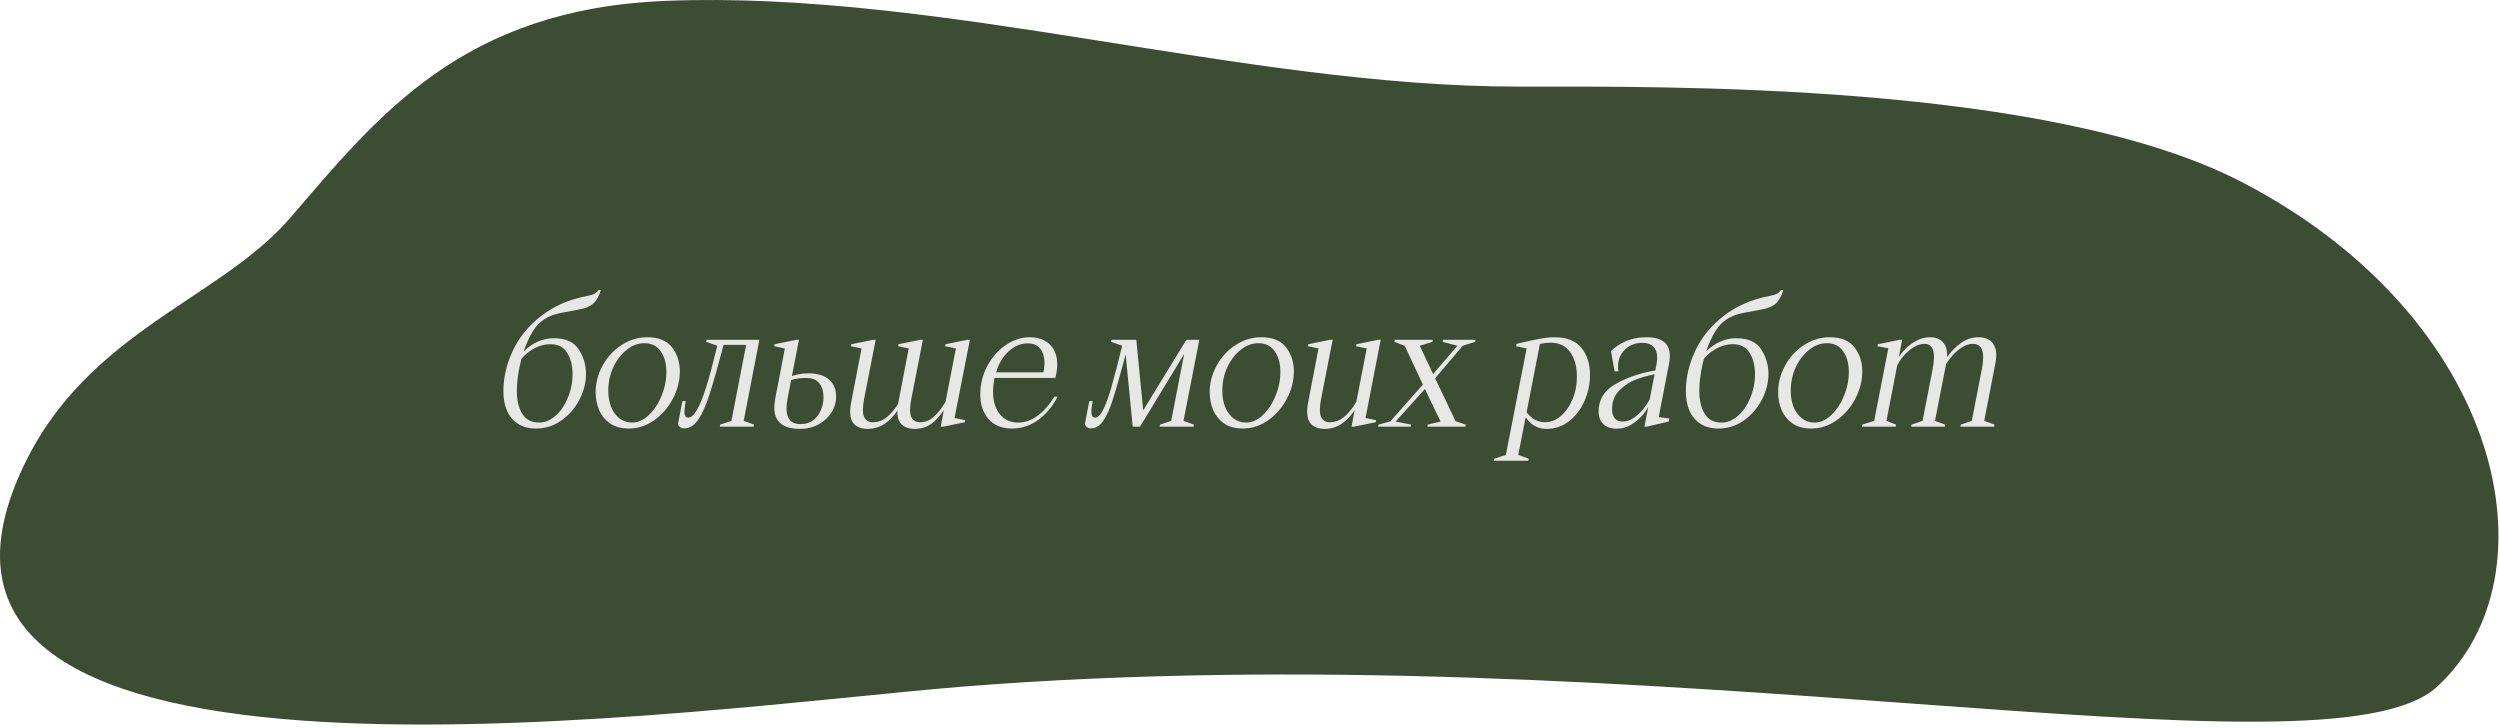
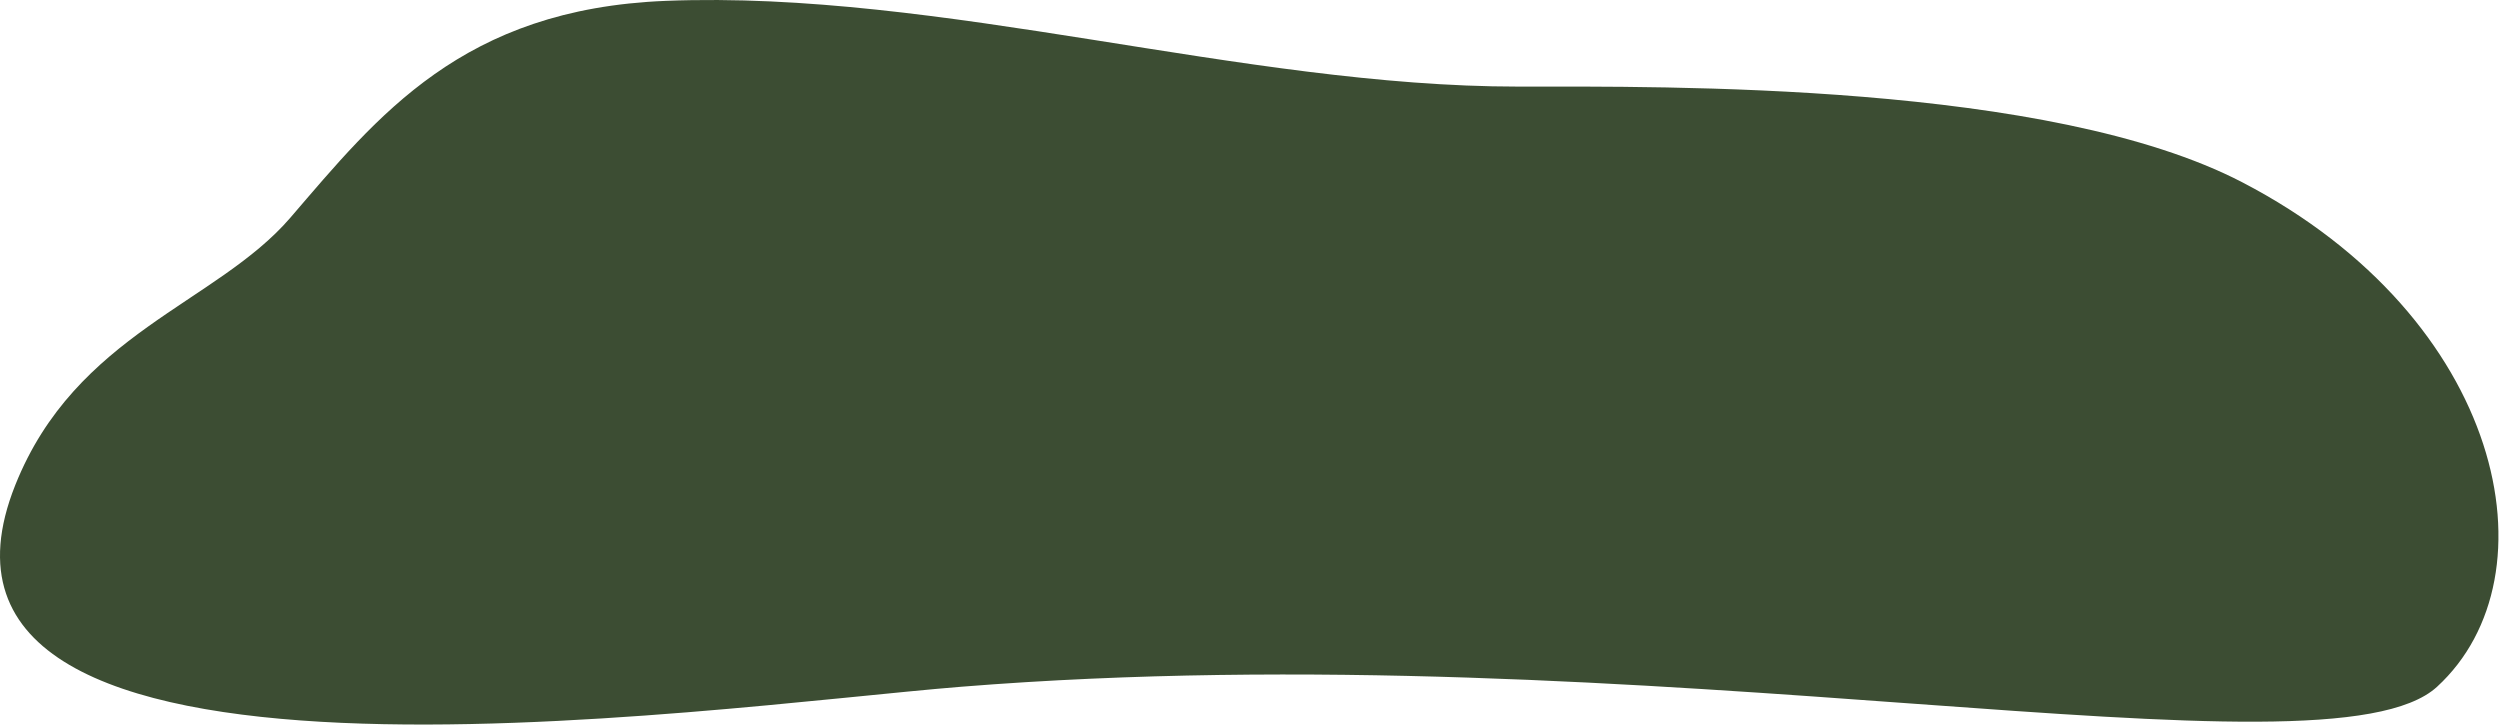
<svg xmlns="http://www.w3.org/2000/svg" width="213" height="62" viewBox="0 0 213 62" fill="none">
  <path d="M56.745 0.073C39.369 0.76 32.189 9.891 24.737 18.55C18.45 25.855 6.447 28.433 1.303 41.324C-10.421 70.704 60.267 60.248 81.894 58.511C140.765 53.785 198.244 67.144 207.639 58.511C217.927 49.058 213.354 27.144 191.063 15.542C174.622 6.985 141.908 7.378 129.334 7.378C105.9 7.378 80.179 -0.854 56.745 0.073Z" fill="#3C4D33" />
-   <path d="M45.675 36.511C45.047 36.511 44.524 36.371 44.108 36.09C43.692 35.81 43.382 35.432 43.179 34.958C42.986 34.484 42.889 33.947 42.889 33.347C42.889 32.176 43.155 31.025 43.687 29.893C44.219 28.751 45.027 27.759 46.111 26.918C47.194 26.066 48.515 25.495 50.073 25.205C50.334 25.157 50.533 25.094 50.668 25.016C50.813 24.939 50.92 24.837 50.987 24.712H51.191C51.045 25.224 50.828 25.611 50.538 25.873C50.247 26.124 49.822 26.294 49.26 26.381C48.767 26.468 48.283 26.56 47.809 26.656C47.344 26.753 46.972 26.874 46.691 27.019C46.42 27.155 46.154 27.343 45.893 27.585C45.564 27.914 45.255 28.403 44.964 29.051C44.674 29.69 44.447 30.396 44.282 31.17C44.118 31.944 44.035 32.665 44.035 33.333C44.035 34.117 44.19 34.76 44.5 35.263C44.809 35.757 45.293 36.003 45.951 36.003C46.425 36.003 46.88 35.815 47.315 35.437C47.761 35.05 48.114 34.537 48.375 33.899C48.646 33.26 48.781 32.583 48.781 31.867C48.781 31.141 48.627 30.536 48.317 30.053C48.017 29.569 47.548 29.327 46.909 29.327C46.358 29.327 45.83 29.482 45.327 29.791C44.834 30.091 44.437 30.488 44.137 30.982L44.021 30.677C44.398 30.106 44.858 29.656 45.4 29.327C45.951 28.988 46.546 28.819 47.185 28.819C48.191 28.819 48.897 29.133 49.304 29.762C49.72 30.391 49.928 31.093 49.928 31.867C49.928 32.602 49.739 33.333 49.362 34.058C48.994 34.774 48.481 35.365 47.823 35.829C47.175 36.284 46.459 36.511 45.675 36.511ZM53.581 36.511C52.933 36.511 52.396 36.366 51.971 36.076C51.554 35.776 51.245 35.394 51.042 34.929C50.848 34.455 50.751 33.947 50.751 33.405C50.751 32.621 50.95 31.867 51.346 31.141C51.743 30.416 52.28 29.835 52.957 29.399C53.635 28.954 54.365 28.732 55.149 28.732C56.107 28.732 56.808 29.017 57.254 29.588C57.699 30.159 57.921 30.846 57.921 31.649C57.921 32.443 57.723 33.217 57.326 33.971C56.939 34.716 56.412 35.326 55.744 35.8C55.076 36.274 54.356 36.511 53.581 36.511ZM53.872 36.003C54.356 36.003 54.82 35.795 55.265 35.379C55.72 34.953 56.083 34.407 56.354 33.739C56.634 33.072 56.775 32.389 56.775 31.693C56.775 30.977 56.615 30.391 56.296 29.936C55.976 29.472 55.512 29.24 54.902 29.24C54.37 29.24 53.867 29.428 53.393 29.806C52.919 30.183 52.536 30.681 52.246 31.301C51.966 31.92 51.825 32.583 51.825 33.289C51.825 33.783 51.903 34.237 52.058 34.654C52.222 35.06 52.459 35.389 52.769 35.64C53.078 35.882 53.446 36.003 53.872 36.003ZM61.172 29.385L61.259 28.95H64.118L64.002 29.385H61.172ZM61.767 28.95C61.244 30.933 60.823 32.428 60.504 33.434C60.194 34.431 59.865 35.191 59.517 35.713C59.169 36.236 58.763 36.497 58.298 36.497C58.133 36.497 58.008 36.458 57.921 36.381C57.834 36.303 57.78 36.221 57.761 36.134L58.138 34.175H58.429C58.332 34.658 58.298 35.016 58.327 35.248C58.356 35.471 58.458 35.582 58.632 35.582C58.874 35.582 59.12 35.37 59.372 34.944C59.624 34.518 59.89 33.86 60.17 32.97C60.451 32.07 60.765 30.899 61.114 29.458L60.17 29.124L60.199 28.95H61.767ZM64.699 28.95L63.363 35.858L64.249 36.177L64.205 36.352H61.331L61.36 36.177L62.318 35.858L63.654 28.95H64.699ZM66.302 32.665L66.868 29.69L65.968 29.501L65.997 29.327L67.869 28.95H68.073L67.1 33.942C67.042 34.252 67.013 34.552 67.013 34.842C67.013 35.248 67.11 35.568 67.303 35.8C67.497 36.023 67.797 36.134 68.203 36.134C68.629 36.134 68.987 36.027 69.277 35.815C69.567 35.592 69.785 35.307 69.93 34.958C70.085 34.61 70.162 34.237 70.162 33.841C70.162 33.357 70.046 32.965 69.814 32.665C69.582 32.355 69.195 32.201 68.653 32.201C68.421 32.201 68.203 32.215 68 32.244C67.797 32.273 67.608 32.317 67.434 32.375L67.245 32.447L67.332 32.084C67.845 31.901 68.348 31.809 68.842 31.809C69.645 31.809 70.245 31.988 70.641 32.346C71.038 32.694 71.237 33.173 71.237 33.783C71.246 34.228 71.125 34.663 70.874 35.089C70.622 35.515 70.259 35.863 69.785 36.134C69.311 36.405 68.764 36.54 68.145 36.54C67.439 36.54 66.897 36.39 66.52 36.09C66.152 35.781 65.968 35.336 65.968 34.755C65.968 34.61 65.983 34.431 66.012 34.218C66.041 34.005 66.089 33.729 66.157 33.391L66.302 32.665ZM77.931 36.54C77.37 36.54 76.959 36.366 76.698 36.018C76.436 35.66 76.388 35.06 76.552 34.218L77.423 29.69L76.523 29.501L76.552 29.327L78.425 28.95H78.628L77.641 34C77.505 34.716 77.505 35.224 77.641 35.524C77.776 35.824 78.028 35.974 78.396 35.974C78.821 35.974 79.204 35.824 79.542 35.524C79.891 35.224 80.229 34.794 80.558 34.233L81.444 29.69L80.529 29.501L80.558 29.327L82.43 28.95H82.634L81.327 35.611L82.242 35.8L82.213 35.974L80.355 36.352H80.152L80.413 34.944C80.113 35.418 79.76 35.805 79.353 36.105C78.947 36.395 78.473 36.54 77.931 36.54ZM76.48 34.944C76.18 35.418 75.812 35.805 75.377 36.105C74.951 36.395 74.462 36.54 73.911 36.54C73.35 36.54 72.939 36.366 72.677 36.018C72.416 35.66 72.368 35.06 72.532 34.218L73.403 29.69L72.503 29.501L72.532 29.327L74.404 28.95H74.608L73.621 34C73.485 34.716 73.485 35.224 73.621 35.524C73.766 35.824 74.017 35.974 74.375 35.974C74.82 35.974 75.222 35.824 75.58 35.524C75.948 35.224 76.296 34.794 76.625 34.233L76.48 34.944ZM86.22 36.511C85.359 36.511 84.691 36.24 84.217 35.698C83.752 35.157 83.52 34.455 83.52 33.594C83.52 32.752 83.714 31.959 84.101 31.214C84.498 30.459 85.02 29.859 85.668 29.414C86.326 28.959 87.018 28.732 87.744 28.732C88.286 28.732 88.75 28.858 89.137 29.109C89.524 29.351 89.795 29.709 89.95 30.183C90.105 30.657 90.119 31.214 89.993 31.852L89.921 32.201H84.725L84.71 32.346C84.575 33.042 84.57 33.671 84.696 34.233C84.822 34.784 85.064 35.219 85.421 35.539C85.789 35.848 86.234 36.003 86.757 36.003C87.308 36.003 87.85 35.815 88.382 35.437C88.915 35.05 89.398 34.504 89.834 33.797H90.109C89.693 34.61 89.147 35.268 88.469 35.771C87.792 36.264 87.042 36.511 86.22 36.511ZM88.905 31.722C89.05 30.977 89.006 30.382 88.774 29.936C88.542 29.482 88.14 29.254 87.57 29.254C86.97 29.254 86.418 29.487 85.915 29.951C85.421 30.416 85.073 31.006 84.87 31.722H88.905ZM101.08 28.95L101.341 29.414L97.132 36.352H96.508L95.782 28.95H96.813L97.437 35.321L97.19 35.307L101.08 28.95ZM96.015 29.777L95.826 30.488C95.41 32.056 95.071 33.241 94.81 34.044C94.558 34.837 94.283 35.447 93.983 35.873C93.692 36.289 93.354 36.497 92.967 36.497C92.802 36.497 92.677 36.458 92.59 36.381C92.502 36.303 92.449 36.221 92.43 36.134L92.807 34.175H93.097C93.001 34.658 92.967 35.016 92.996 35.248C93.025 35.471 93.126 35.582 93.301 35.582C93.523 35.582 93.746 35.374 93.968 34.958C94.191 34.532 94.428 33.889 94.679 33.028C94.931 32.167 95.241 30.977 95.608 29.458L94.665 29.124L94.694 28.95H96.32L96.015 29.777ZM102.183 28.95L100.833 35.858L101.719 36.177L101.69 36.352H98.801L98.845 36.177L99.788 35.858L101.124 28.95H102.183ZM105.896 36.511C105.248 36.511 104.711 36.366 104.285 36.076C103.869 35.776 103.559 35.394 103.356 34.929C103.163 34.455 103.066 33.947 103.066 33.405C103.066 32.621 103.264 31.867 103.661 31.141C104.058 30.416 104.595 29.835 105.272 29.399C105.949 28.954 106.68 28.732 107.464 28.732C108.421 28.732 109.123 29.017 109.568 29.588C110.013 30.159 110.236 30.846 110.236 31.649C110.236 32.443 110.037 33.217 109.641 33.971C109.254 34.716 108.726 35.326 108.059 35.8C107.391 36.274 106.67 36.511 105.896 36.511ZM106.186 36.003C106.67 36.003 107.135 35.795 107.58 35.379C108.034 34.953 108.397 34.407 108.668 33.739C108.949 33.072 109.089 32.389 109.089 31.693C109.089 30.977 108.929 30.391 108.61 29.936C108.291 29.472 107.826 29.24 107.217 29.24C106.685 29.24 106.181 29.428 105.707 29.806C105.233 30.183 104.851 30.681 104.561 31.301C104.28 31.92 104.14 32.583 104.14 33.289C104.14 33.783 104.217 34.237 104.372 34.654C104.537 35.06 104.774 35.389 105.083 35.64C105.393 35.882 105.761 36.003 106.186 36.003ZM112.846 36.54C112.284 36.54 111.873 36.366 111.612 36.018C111.351 35.66 111.302 35.06 111.467 34.218L112.338 29.69L111.438 29.501L111.467 29.327L113.339 28.95H113.542L112.555 34C112.42 34.716 112.42 35.224 112.555 35.524C112.7 35.824 112.952 35.974 113.31 35.974C113.755 35.974 114.157 35.824 114.515 35.524C114.882 35.224 115.231 34.794 115.56 34.233L116.445 29.69L115.531 29.501L115.574 29.327L117.432 28.95H117.635L116.343 35.611L117.243 35.8L117.214 35.974L115.356 36.352H115.153L115.415 34.944C115.115 35.418 114.747 35.805 114.311 36.105C113.886 36.395 113.397 36.54 112.846 36.54ZM117.412 36.352L117.455 36.177L118.457 35.902L121.229 32.767L119.69 29.472L118.805 29.124L118.834 28.95H122.071L122.042 29.124L120.967 29.458L122.1 31.867L124.175 29.458L122.912 29.124L122.941 28.95H125.713L125.684 29.124L124.625 29.458L122.274 32.23L124.015 35.887L124.886 36.177L124.843 36.352H121.606L121.65 36.177L122.738 35.916L121.403 33.144L118.907 35.916L120.227 36.177L120.184 36.352H117.412ZM127.268 39.254L127.312 39.08L128.299 38.761L130.069 29.69L129.17 29.501L129.213 29.298C130.084 29.085 130.752 28.94 131.216 28.863C131.68 28.775 132.087 28.732 132.435 28.732C133.49 28.732 134.259 29.037 134.743 29.646C135.227 30.246 135.469 31.011 135.469 31.939C135.469 32.723 135.309 33.468 134.99 34.175C134.68 34.881 134.245 35.452 133.683 35.887C133.122 36.322 132.493 36.54 131.797 36.54C131.497 36.54 131.235 36.497 131.013 36.41C130.8 36.322 130.611 36.211 130.447 36.076C130.292 35.94 130.137 35.766 129.982 35.553L129.358 38.761L130.244 39.08L130.215 39.254H127.268ZM131.651 35.974C132.106 35.974 132.542 35.805 132.958 35.466C133.374 35.118 133.708 34.649 133.959 34.058C134.22 33.468 134.351 32.81 134.351 32.084C134.351 31.243 134.162 30.551 133.785 30.009C133.408 29.467 132.846 29.196 132.101 29.196C131.84 29.196 131.54 29.23 131.201 29.298L130.069 35.118C130.253 35.37 130.476 35.578 130.737 35.742C131.008 35.897 131.313 35.974 131.651 35.974ZM141.12 31.112C141.246 30.483 141.202 30.009 140.989 29.69C140.786 29.37 140.428 29.211 139.915 29.211C139.528 29.211 139.175 29.298 138.856 29.472C138.546 29.646 138.3 29.888 138.116 30.198C137.941 30.507 137.854 30.851 137.854 31.228C137.854 31.344 137.869 31.48 137.898 31.635H137.564L137.259 29.922C137.54 29.612 137.941 29.337 138.464 29.095C138.996 28.853 139.606 28.732 140.293 28.732C141.057 28.732 141.604 28.916 141.933 29.283C142.262 29.651 142.349 30.232 142.194 31.025L141.323 35.539L142.223 35.655L142.179 35.916L140.307 36.352H140.104L141.12 31.112ZM137.724 36.526C137.259 36.526 136.887 36.395 136.606 36.134C136.335 35.863 136.2 35.505 136.2 35.06C136.2 34.073 136.655 33.309 137.564 32.767C138.474 32.225 139.553 31.838 140.801 31.606L141.091 31.547L141.018 31.867L140.873 31.91C140.38 32.007 139.886 32.147 139.393 32.331C138.899 32.505 138.435 32.805 138 33.231C137.564 33.647 137.346 34.199 137.346 34.886C137.346 35.186 137.419 35.432 137.564 35.626C137.719 35.819 137.951 35.916 138.261 35.916C138.58 35.916 138.895 35.81 139.204 35.597C139.514 35.384 139.785 35.132 140.017 34.842C140.249 34.542 140.433 34.266 140.568 34.015L140.452 34.61C140.365 34.813 140.196 35.065 139.944 35.365C139.693 35.665 139.374 35.935 138.986 36.177C138.609 36.41 138.188 36.526 137.724 36.526ZM146.421 36.511C145.792 36.511 145.269 36.371 144.853 36.09C144.437 35.81 144.128 35.432 143.925 34.958C143.731 34.484 143.634 33.947 143.634 33.347C143.634 32.176 143.9 31.025 144.433 29.893C144.965 28.751 145.773 27.759 146.856 26.918C147.94 26.066 149.261 25.495 150.819 25.205C151.08 25.157 151.278 25.094 151.414 25.016C151.559 24.939 151.665 24.837 151.733 24.712H151.936C151.791 25.224 151.573 25.611 151.283 25.873C150.993 26.124 150.567 26.294 150.006 26.381C149.512 26.468 149.029 26.56 148.554 26.656C148.09 26.753 147.717 26.874 147.437 27.019C147.166 27.155 146.9 27.343 146.639 27.585C146.31 27.914 146 28.403 145.71 29.051C145.419 29.69 145.192 30.396 145.028 31.17C144.863 31.944 144.781 32.665 144.781 33.333C144.781 34.117 144.936 34.76 145.245 35.263C145.555 35.757 146.039 36.003 146.697 36.003C147.171 36.003 147.626 35.815 148.061 35.437C148.506 35.05 148.859 34.537 149.12 33.899C149.391 33.26 149.527 32.583 149.527 31.867C149.527 31.141 149.372 30.536 149.062 30.053C148.762 29.569 148.293 29.327 147.655 29.327C147.103 29.327 146.576 29.482 146.073 29.791C145.579 30.091 145.182 30.488 144.882 30.982L144.766 30.677C145.144 30.106 145.603 29.656 146.145 29.327C146.697 28.988 147.292 28.819 147.93 28.819C148.937 28.819 149.643 29.133 150.049 29.762C150.465 30.391 150.673 31.093 150.673 31.867C150.673 32.602 150.485 33.333 150.107 34.058C149.74 34.774 149.227 35.365 148.569 35.829C147.921 36.284 147.205 36.511 146.421 36.511ZM154.327 36.511C153.679 36.511 153.142 36.366 152.716 36.076C152.3 35.776 151.99 35.394 151.787 34.929C151.594 34.455 151.497 33.947 151.497 33.405C151.497 32.621 151.695 31.867 152.092 31.141C152.489 30.416 153.026 29.835 153.703 29.399C154.38 28.954 155.111 28.732 155.895 28.732C156.852 28.732 157.554 29.017 157.999 29.588C158.444 30.159 158.667 30.846 158.667 31.649C158.667 32.443 158.468 33.217 158.072 33.971C157.685 34.716 157.157 35.326 156.49 35.8C155.822 36.274 155.101 36.511 154.327 36.511ZM154.617 36.003C155.101 36.003 155.566 35.795 156.011 35.379C156.465 34.953 156.828 34.407 157.099 33.739C157.38 33.072 157.52 32.389 157.52 31.693C157.52 30.977 157.36 30.391 157.041 29.936C156.722 29.472 156.257 29.24 155.648 29.24C155.116 29.24 154.612 29.428 154.138 29.806C153.664 30.183 153.282 30.681 152.992 31.301C152.711 31.92 152.571 32.583 152.571 33.289C152.571 33.783 152.648 34.237 152.803 34.654C152.968 35.06 153.205 35.389 153.514 35.64C153.824 35.882 154.192 36.003 154.617 36.003ZM158.635 36.352L158.664 36.177L159.68 35.858L160.885 29.675L159.956 29.501L159.999 29.327L161.857 28.95H162.06L161.785 30.416C161.92 30.193 162.118 29.951 162.38 29.69C162.641 29.428 162.946 29.206 163.294 29.022C163.652 28.829 164.034 28.732 164.441 28.732C164.905 28.732 165.268 28.872 165.529 29.153C165.8 29.433 165.921 29.859 165.892 30.43C166.211 29.965 166.598 29.569 167.053 29.24C167.517 28.901 168.021 28.732 168.562 28.732C168.911 28.732 169.211 28.804 169.462 28.95C169.714 29.095 169.893 29.332 169.999 29.661C170.106 29.98 170.111 30.396 170.014 30.909L169.056 35.858L169.927 36.177L169.898 36.352H167.024L167.068 36.177L167.996 35.858L168.853 31.46C168.998 30.686 169.003 30.135 168.867 29.806C168.741 29.467 168.485 29.298 168.098 29.298C167.701 29.298 167.3 29.458 166.893 29.777C166.487 30.096 166.124 30.512 165.805 31.025L164.861 35.858L165.732 36.177L165.703 36.352H162.83L162.859 36.177L163.802 35.858L164.658 31.46C164.803 30.686 164.813 30.135 164.687 29.806C164.571 29.467 164.329 29.298 163.962 29.298C163.546 29.298 163.115 29.482 162.67 29.849C162.225 30.217 161.881 30.648 161.639 31.141L160.725 35.858L161.552 36.177L161.509 36.352H158.635Z" fill="#E6E9E3" />
</svg>